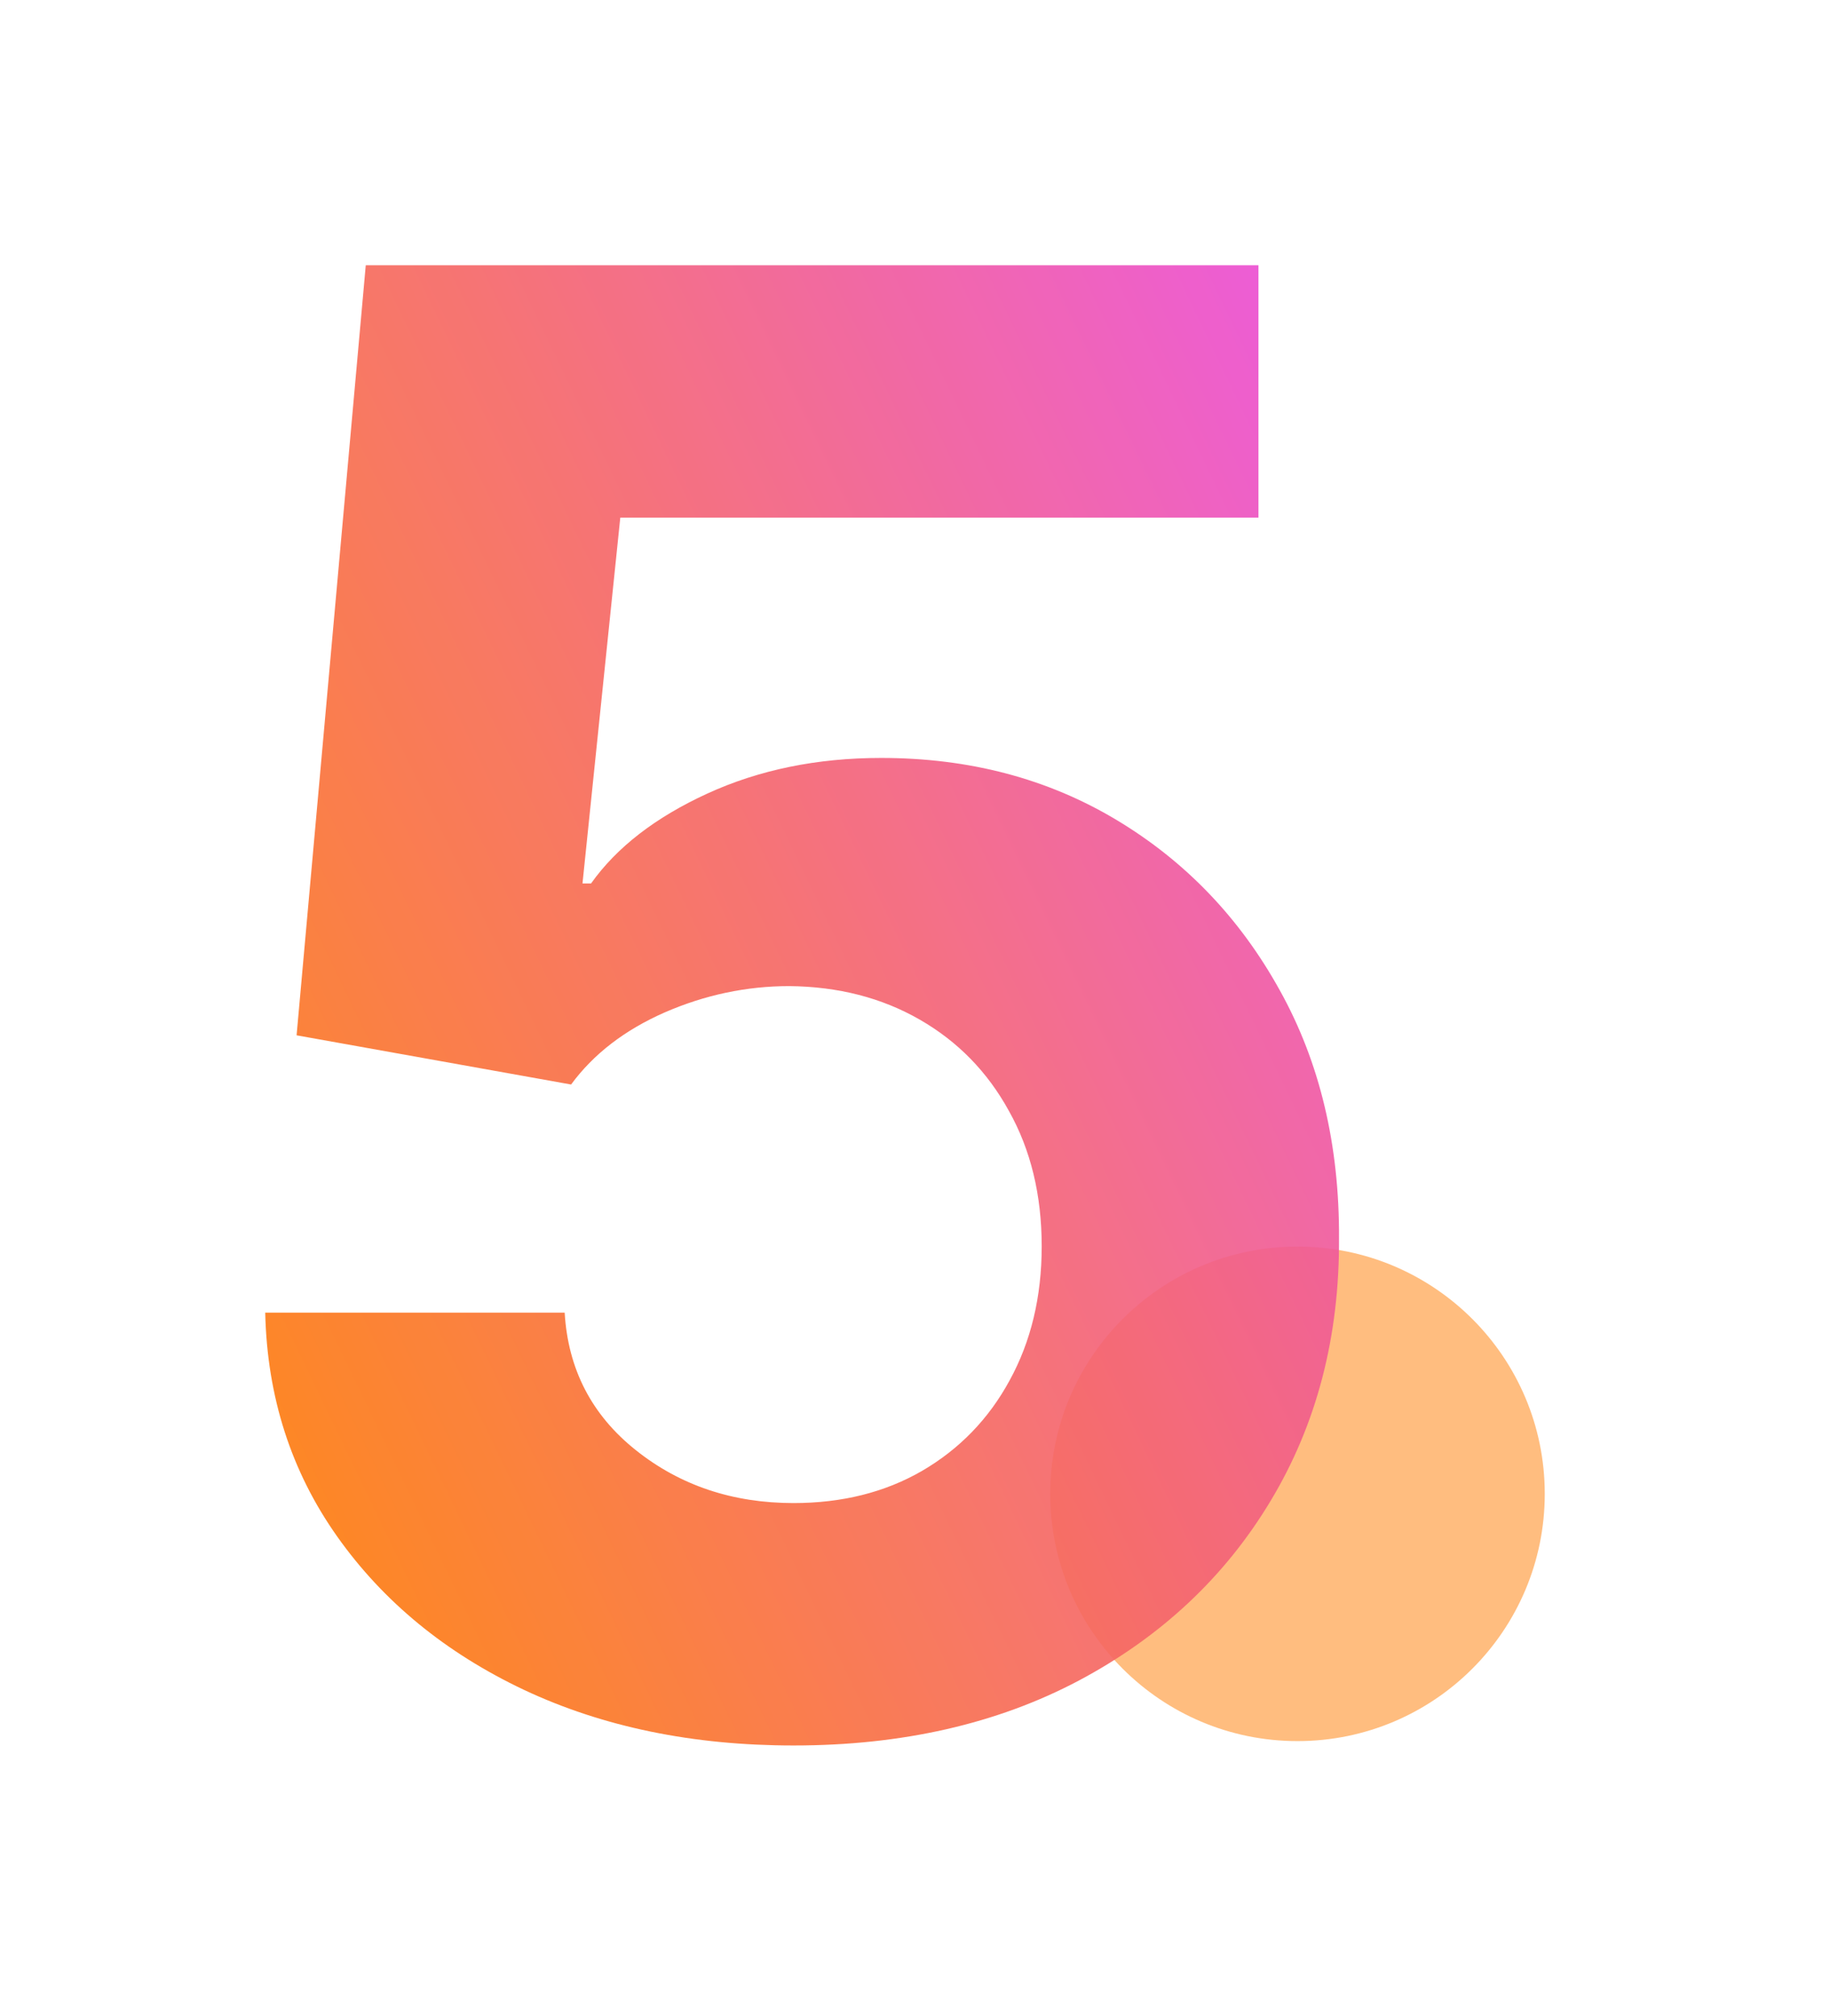
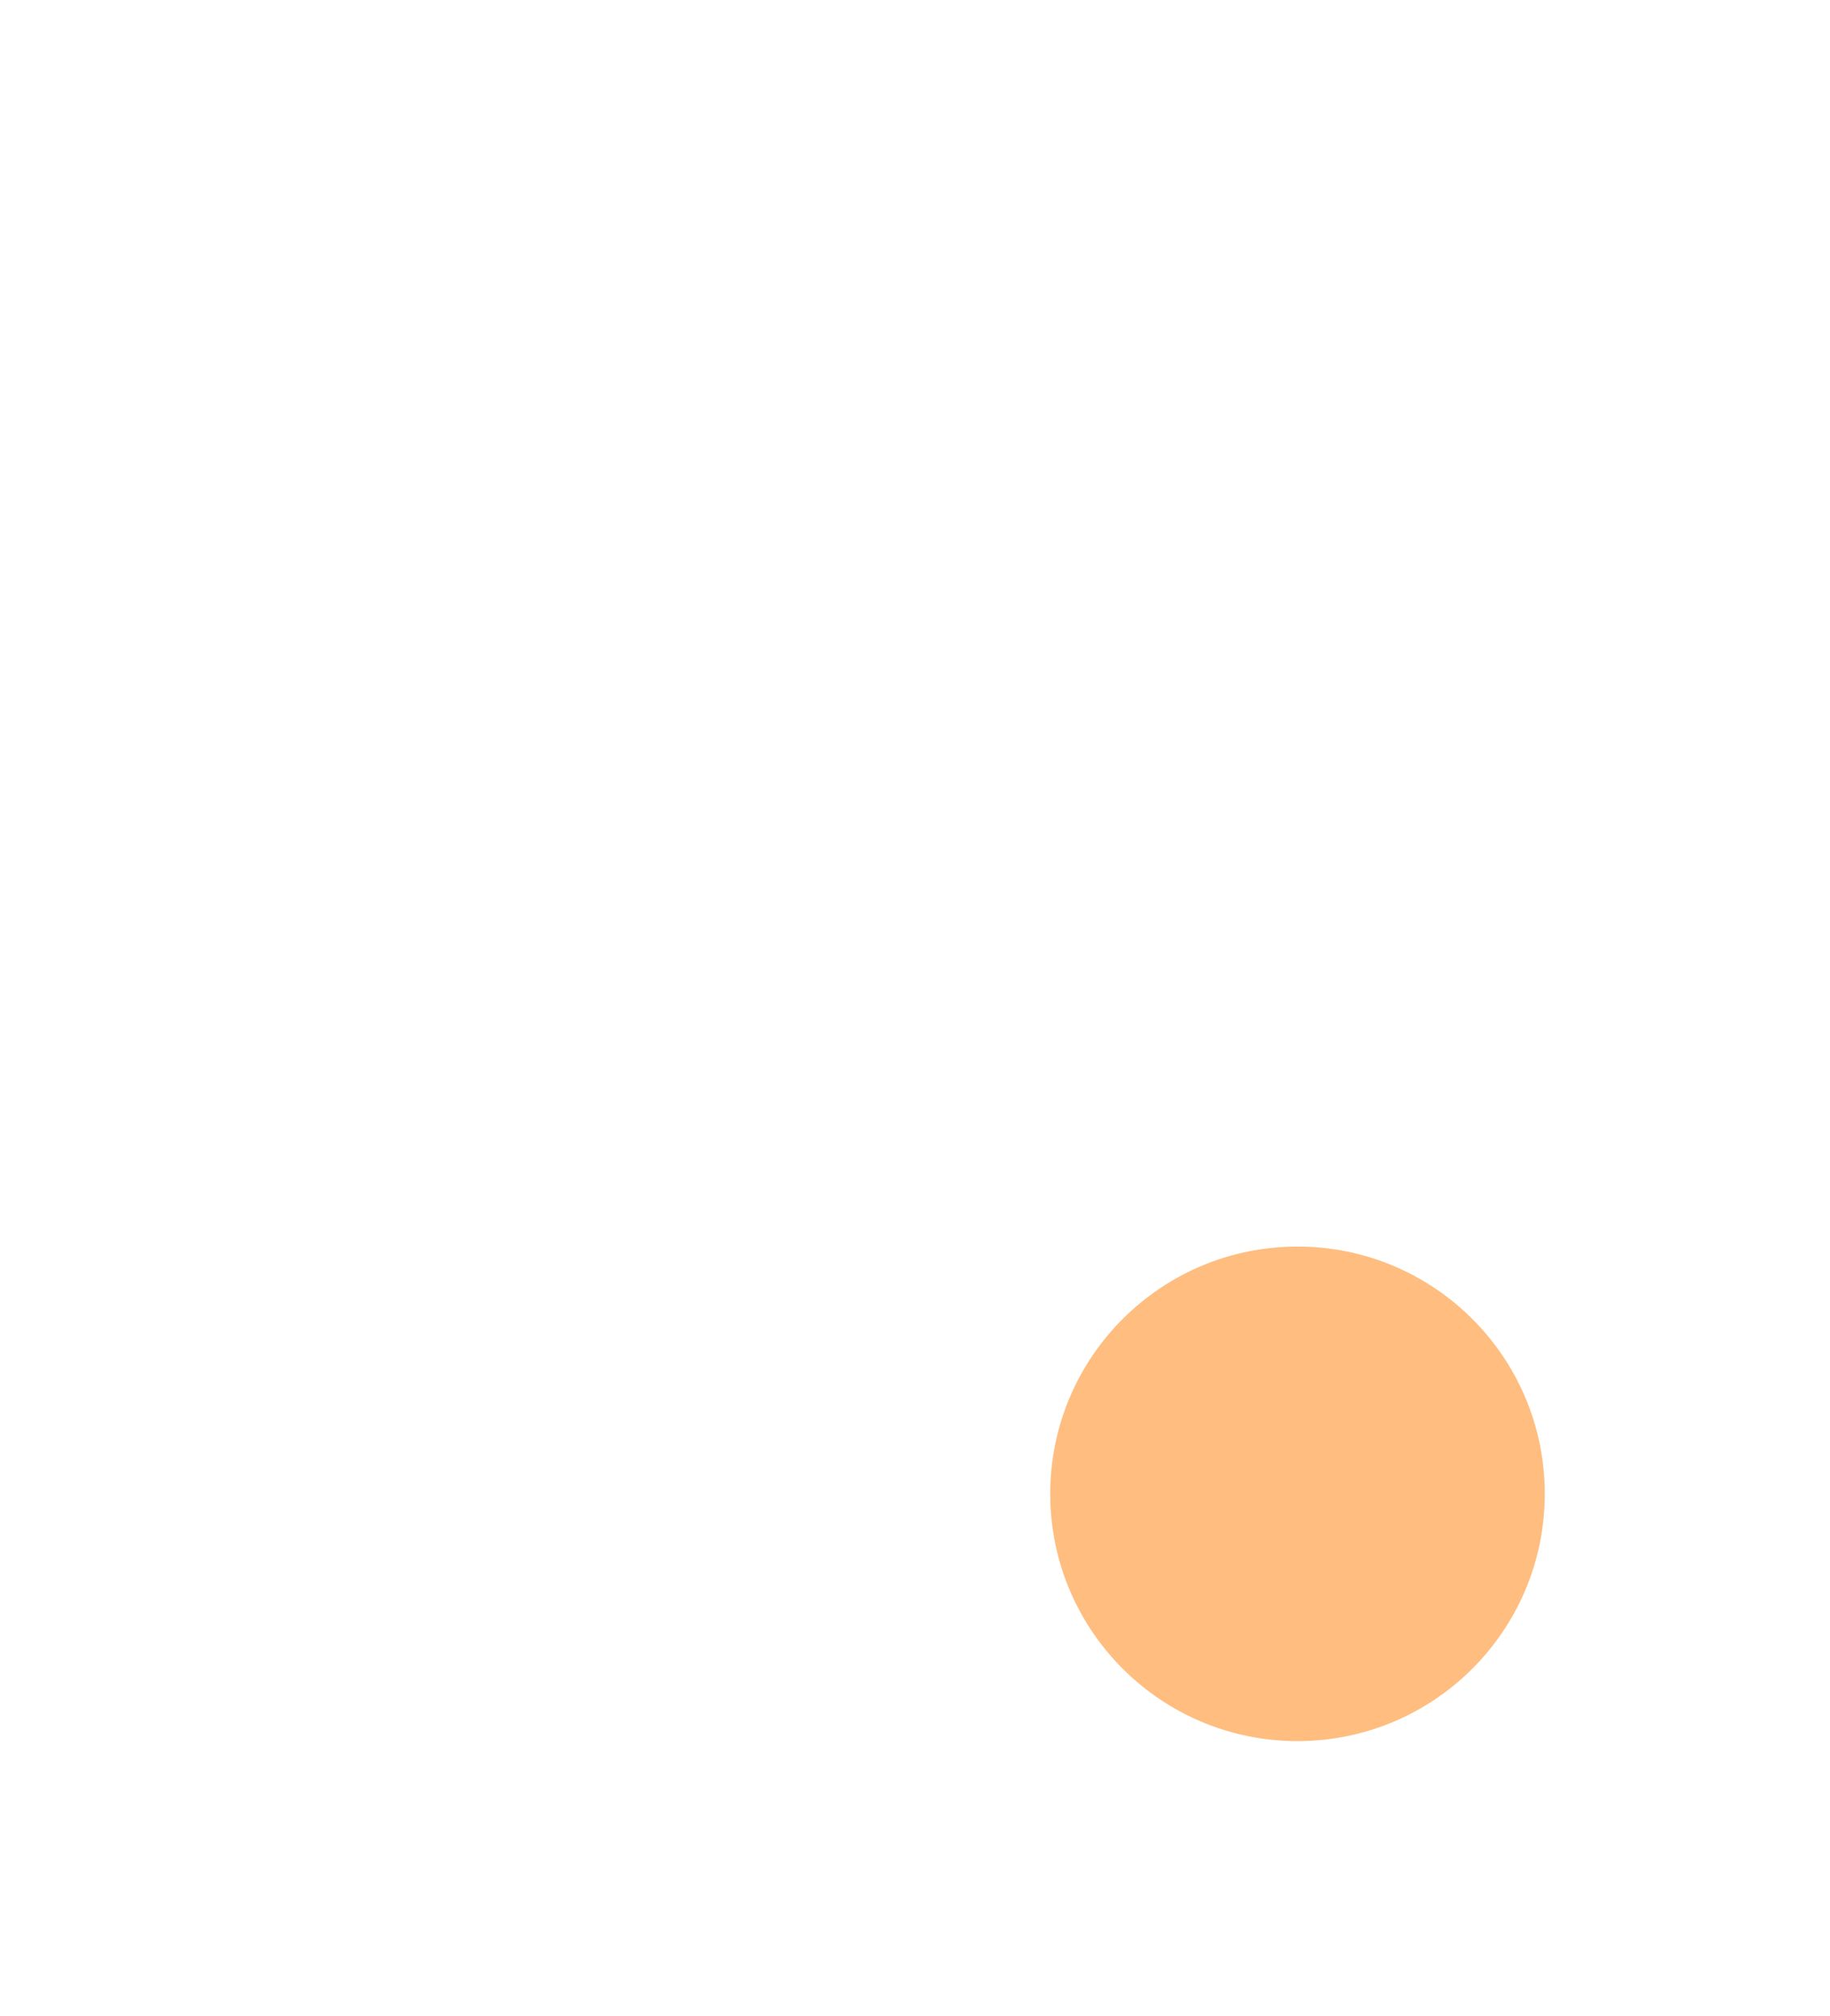
<svg xmlns="http://www.w3.org/2000/svg" width="69" height="76" viewBox="0 0 69 76" fill="none">
  <circle opacity="0.5" cx="48.922" cy="56.323" r="9.323" fill="#FF7D00" />
  <g style="mix-blend-mode:multiply" opacity="0.9">
-     <path d="M29.921 65.811C26.122 65.811 22.734 65.113 19.759 63.715C16.802 62.317 14.454 60.39 12.715 57.934C10.977 55.479 10.072 52.665 10 49.493H21.291C21.417 51.626 22.313 53.355 23.98 54.681C25.647 56.008 27.627 56.671 29.921 56.671C31.749 56.671 33.362 56.268 34.76 55.461C36.176 54.637 37.279 53.499 38.067 52.047C38.874 50.577 39.277 48.892 39.277 46.993C39.277 45.057 38.865 43.354 38.04 41.885C37.234 40.415 36.114 39.268 34.68 38.444C33.246 37.619 31.606 37.198 29.76 37.18C28.147 37.18 26.579 37.511 25.055 38.175C23.55 38.838 22.376 39.743 21.533 40.89L11.183 39.035L13.791 10H47.45V19.517H23.388L21.963 33.309H22.286C23.254 31.946 24.715 30.817 26.668 29.921C28.622 29.025 30.808 28.577 33.228 28.577C36.544 28.577 39.501 29.357 42.1 30.916C44.699 32.475 46.751 34.617 48.256 37.341C49.762 40.047 50.505 43.166 50.488 46.697C50.505 50.407 49.645 53.705 47.907 56.59C46.186 59.458 43.776 61.716 40.675 63.365C37.592 64.996 34.008 65.811 29.921 65.811Z" fill="url(#paint0_linear_994_1500)" />
-   </g>
+     </g>
  <defs>
    <linearGradient id="paint0_linear_994_1500" x1="13.846" y1="71.309" x2="71.153" y2="43.742" gradientUnits="userSpaceOnUse">
      <stop stop-color="#FF7D00" />
      <stop offset="0.136" stop-color="#FC771C" />
      <stop offset="0.47" stop-color="#F56565" />
      <stop offset="0.924" stop-color="#EA4AD8" />
      <stop offset="0.982" stop-color="#E640FF" />
    </linearGradient>
  </defs>
</svg>